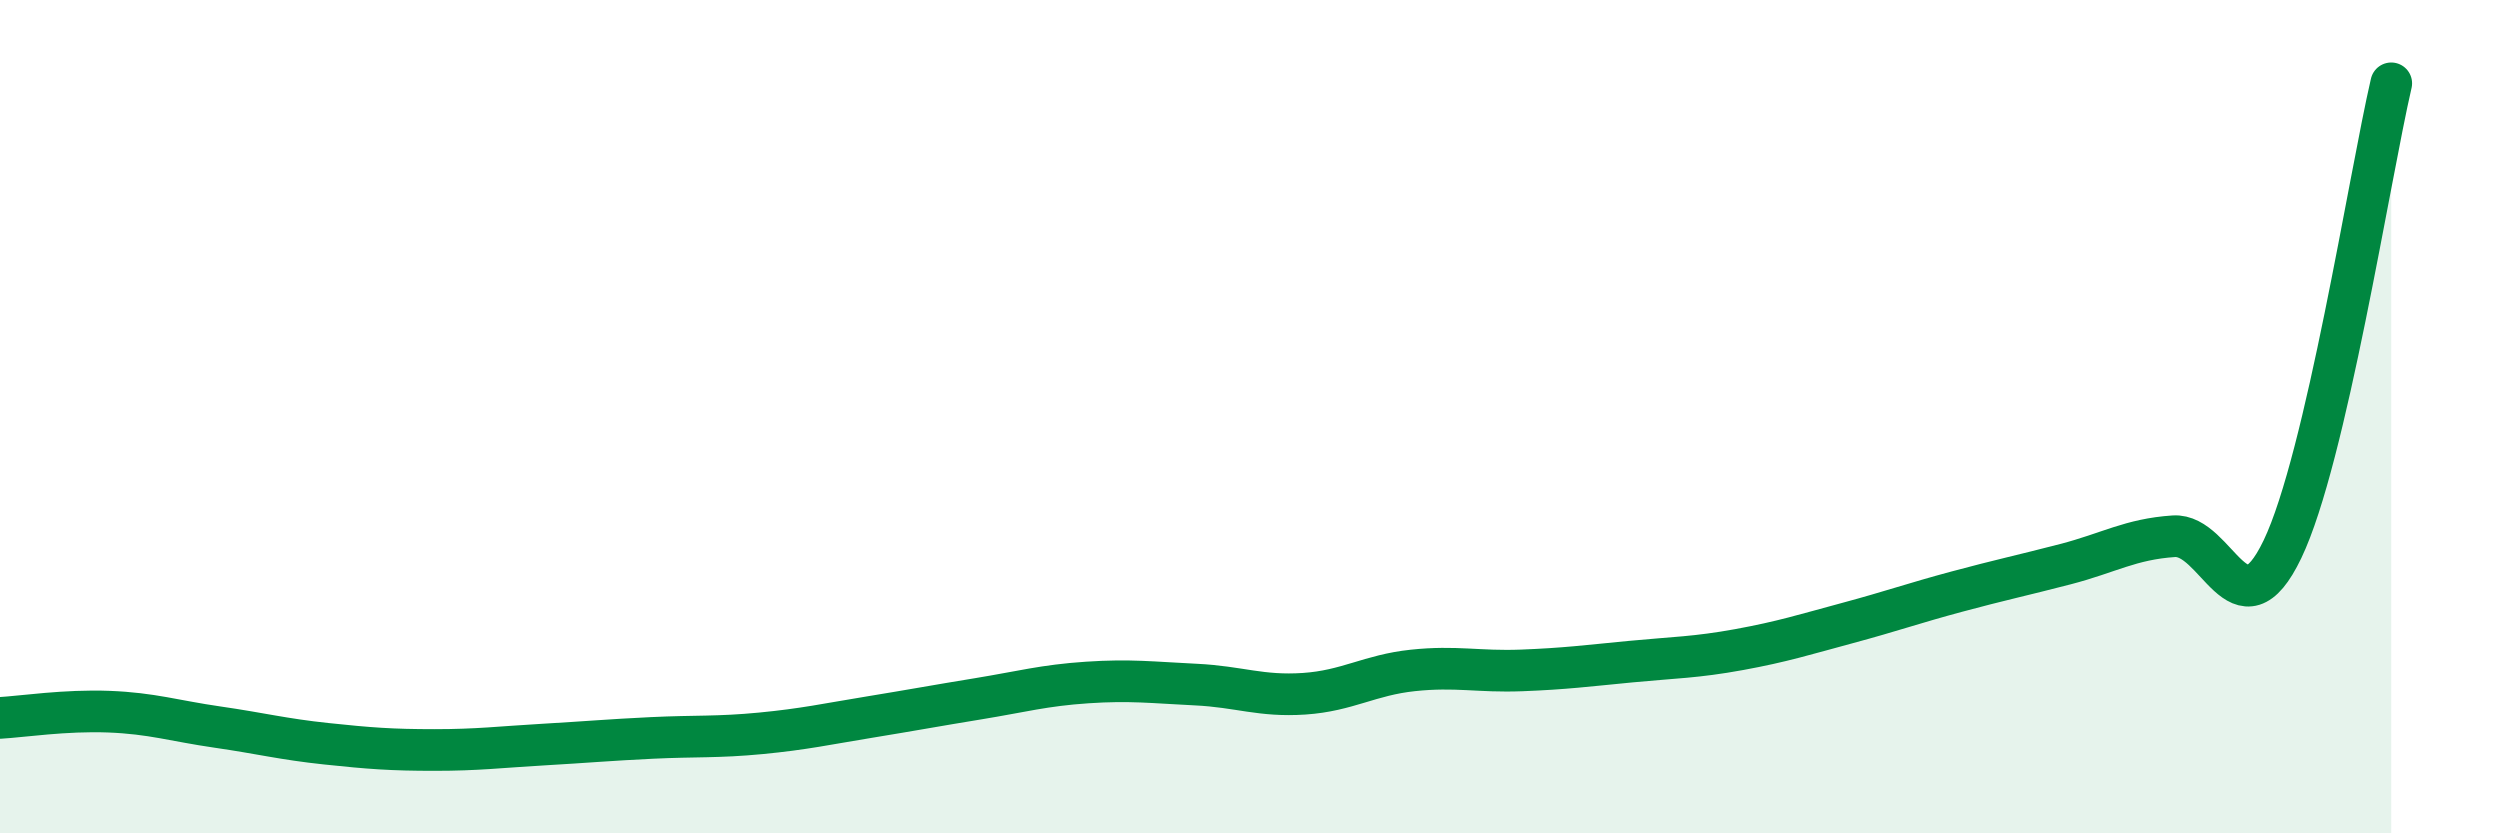
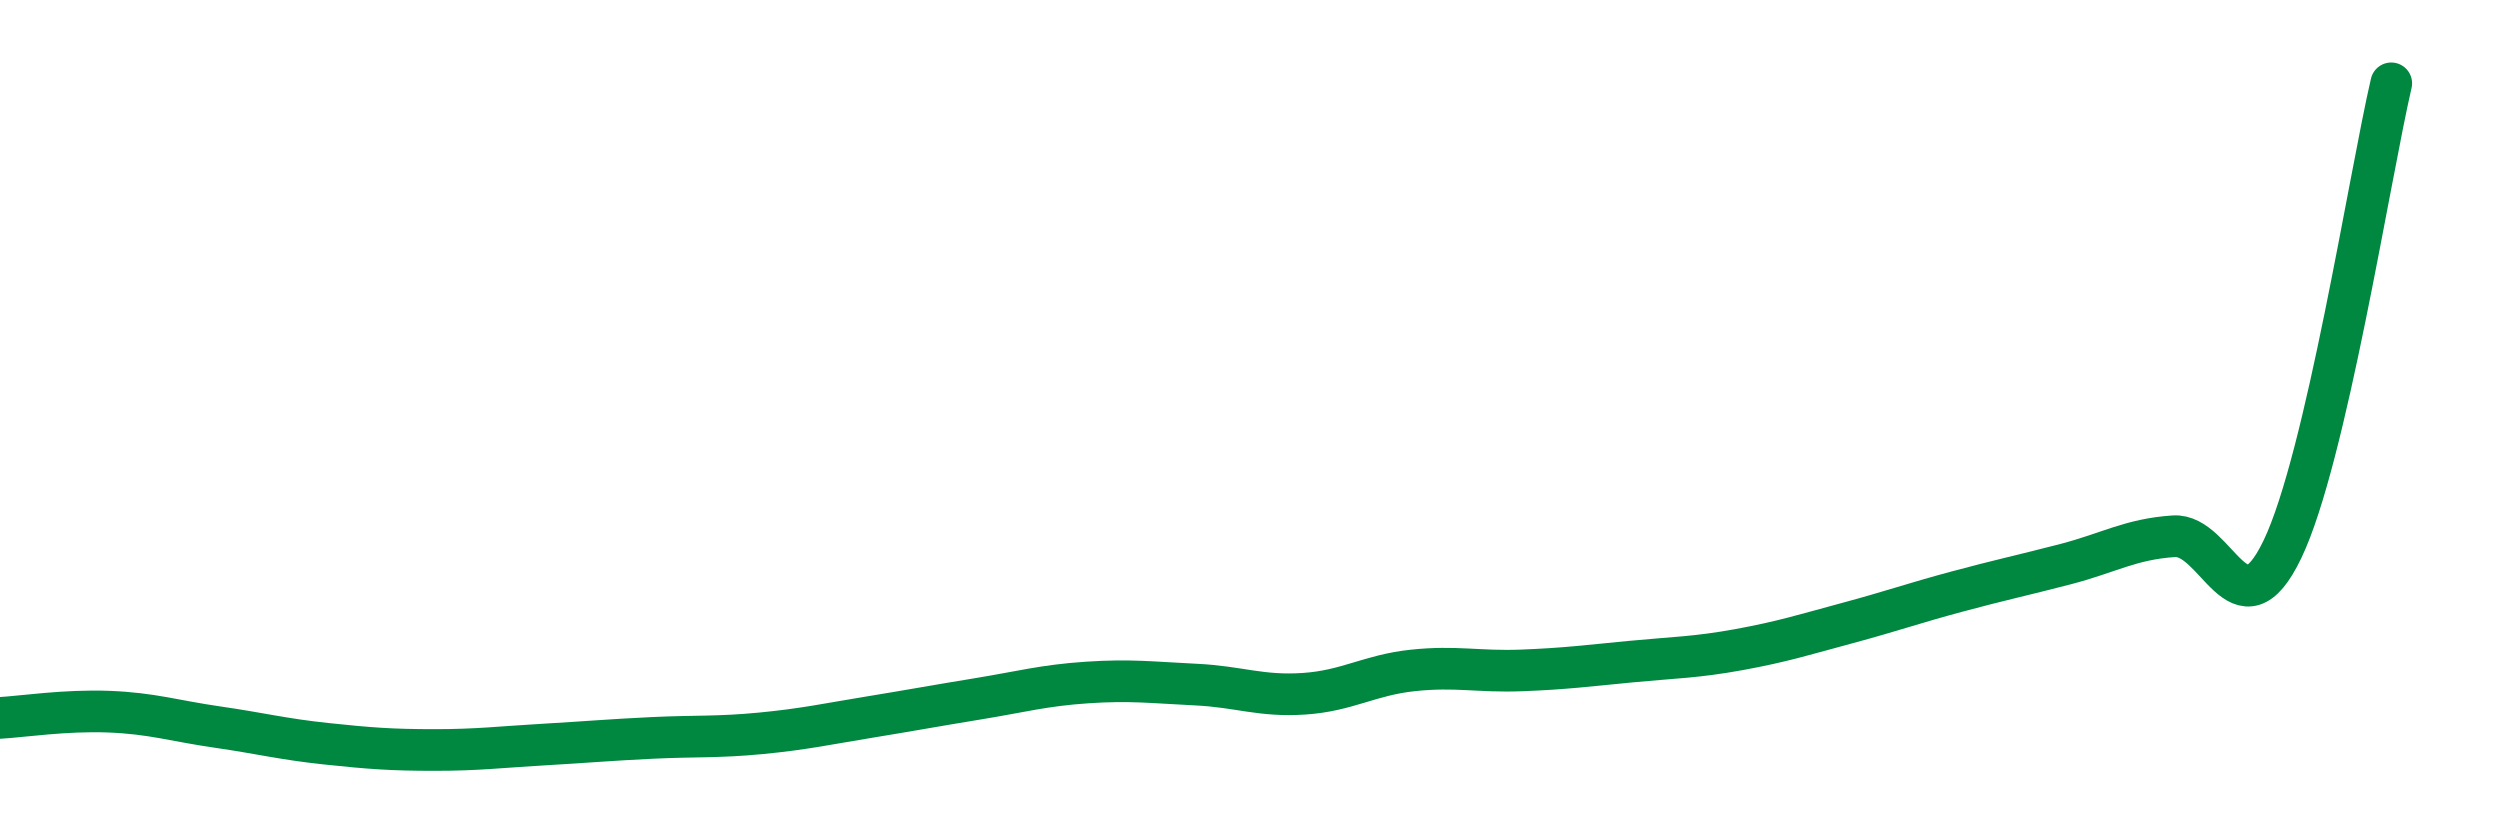
<svg xmlns="http://www.w3.org/2000/svg" width="60" height="20" viewBox="0 0 60 20">
-   <path d="M 0,17.23 C 0.52,17.2 1.57,17.04 2.61,17.08 C 3.65,17.12 4.18,17.3 5.22,17.45 C 6.26,17.6 6.79,17.74 7.83,17.85 C 8.87,17.96 9.39,18 10.43,18 C 11.47,18 12,17.93 13.04,17.87 C 14.08,17.81 14.61,17.76 15.65,17.71 C 16.69,17.66 17.22,17.7 18.26,17.6 C 19.3,17.5 19.83,17.38 20.87,17.21 C 21.91,17.04 22.44,16.94 23.48,16.77 C 24.52,16.6 25.05,16.45 26.09,16.38 C 27.13,16.31 27.66,16.38 28.7,16.43 C 29.74,16.48 30.26,16.72 31.3,16.65 C 32.34,16.58 32.87,16.2 33.91,16.09 C 34.95,15.98 35.48,16.13 36.52,16.09 C 37.56,16.05 38.09,15.98 39.13,15.88 C 40.17,15.78 40.7,15.78 41.74,15.59 C 42.78,15.4 43.31,15.23 44.35,14.95 C 45.39,14.67 45.92,14.48 46.96,14.2 C 48,13.92 48.53,13.81 49.57,13.54 C 50.61,13.27 51.13,12.94 52.17,12.87 C 53.21,12.8 53.74,15.35 54.78,13.18 C 55.82,11.01 56.87,4.24 57.39,2L57.39 20L0 20Z" fill="#008740" opacity="0.1" stroke-linecap="round" stroke-linejoin="round" />
  <path d="M 0,17.23 C 0.52,17.2 1.57,17.04 2.61,17.08 C 3.65,17.12 4.18,17.3 5.22,17.45 C 6.26,17.6 6.79,17.74 7.83,17.85 C 8.87,17.96 9.39,18 10.43,18 C 11.47,18 12,17.93 13.04,17.87 C 14.08,17.81 14.61,17.76 15.65,17.71 C 16.69,17.66 17.22,17.7 18.26,17.6 C 19.3,17.5 19.83,17.38 20.87,17.21 C 21.91,17.04 22.44,16.94 23.48,16.77 C 24.52,16.6 25.05,16.45 26.09,16.38 C 27.13,16.31 27.66,16.38 28.7,16.43 C 29.74,16.48 30.26,16.72 31.3,16.65 C 32.34,16.58 32.87,16.2 33.91,16.09 C 34.95,15.98 35.48,16.13 36.52,16.09 C 37.56,16.05 38.09,15.98 39.13,15.88 C 40.17,15.78 40.7,15.78 41.74,15.59 C 42.78,15.4 43.31,15.23 44.35,14.95 C 45.39,14.67 45.92,14.48 46.96,14.2 C 48,13.92 48.53,13.81 49.57,13.54 C 50.61,13.27 51.13,12.94 52.17,12.87 C 53.21,12.8 53.74,15.35 54.78,13.18 C 55.82,11.01 56.87,4.24 57.39,2" stroke="#008740" stroke-width="1" fill="none" stroke-linecap="round" stroke-linejoin="round" />
</svg>